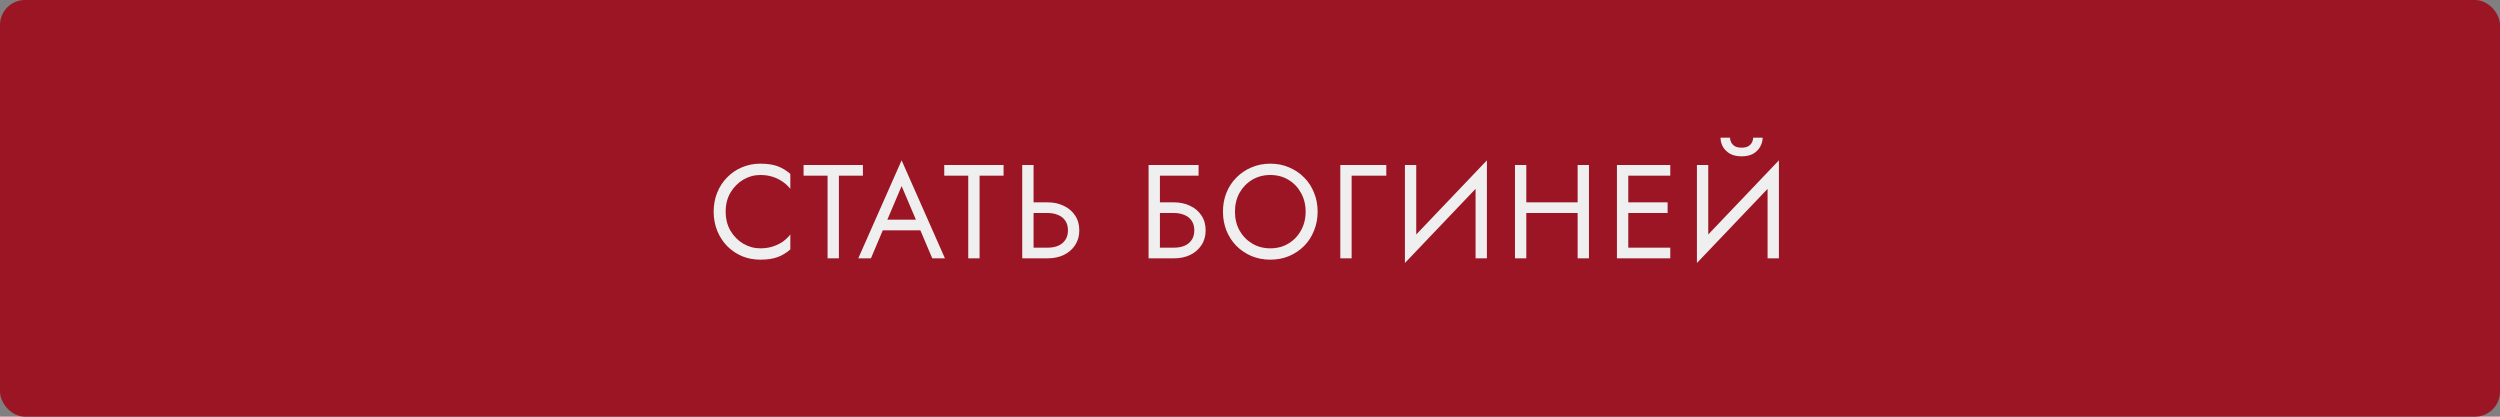
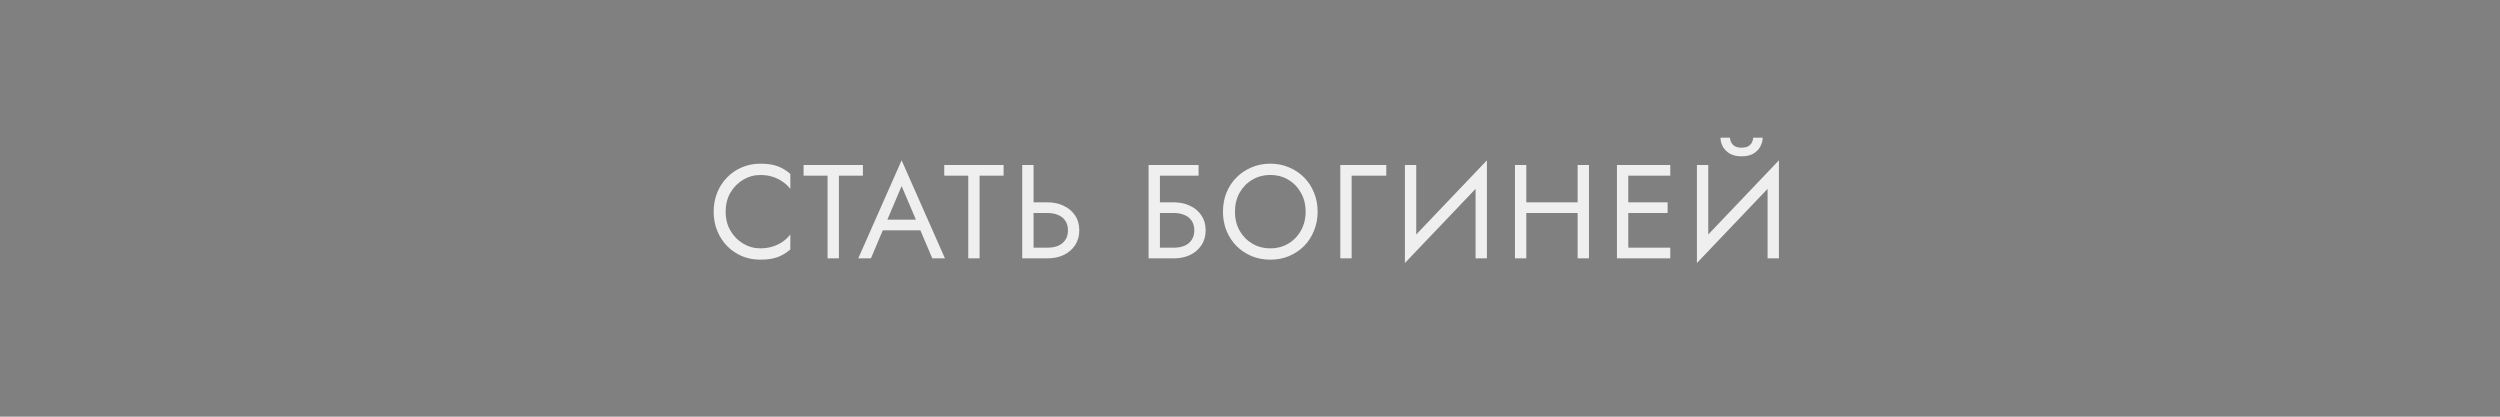
<svg xmlns="http://www.w3.org/2000/svg" width="300" height="50" viewBox="0 0 300 50" fill="none">
  <rect x="0" y="0" width="300" height="50" fill="#808080" stroke="none" />
-   <rect width="300" height="50" rx="3" fill="#9C1524" />
-   <path d="M87.08 25.4C87.08 24.525 87.272 23.763 87.656 23.112C88.051 22.451 88.563 21.933 89.192 21.56C89.821 21.187 90.504 21 91.24 21C91.773 21 92.259 21.069 92.696 21.208C93.144 21.347 93.549 21.544 93.912 21.8C94.275 22.045 94.584 22.333 94.84 22.664V20.872C94.371 20.456 93.859 20.147 93.304 19.944C92.749 19.741 92.061 19.64 91.24 19.64C90.461 19.64 89.731 19.784 89.048 20.072C88.376 20.349 87.784 20.749 87.272 21.272C86.76 21.784 86.36 22.392 86.072 23.096C85.784 23.8 85.64 24.568 85.64 25.4C85.64 26.232 85.784 27 86.072 27.704C86.36 28.408 86.76 29.021 87.272 29.544C87.784 30.056 88.376 30.456 89.048 30.744C89.731 31.021 90.461 31.16 91.24 31.16C92.061 31.16 92.749 31.059 93.304 30.856C93.859 30.653 94.371 30.344 94.84 29.928V28.136C94.584 28.467 94.275 28.76 93.912 29.016C93.549 29.261 93.144 29.453 92.696 29.592C92.259 29.731 91.773 29.8 91.24 29.8C90.504 29.8 89.821 29.613 89.192 29.24C88.563 28.867 88.051 28.349 87.656 27.688C87.272 27.027 87.08 26.264 87.08 25.4ZM96.429 21.08H99.309V31H100.669V21.08H103.549V19.8H96.429V21.08ZM105.265 27.64H111.185L110.705 26.36H105.745L105.265 27.64ZM108.193 22.328L110.113 26.84L110.241 27.16L111.873 31H113.393L108.193 19.24L102.993 31H104.513L106.177 27.064L106.305 26.776L108.193 22.328ZM113.31 21.08H116.19V31H117.55V21.08H120.43V19.8H113.31V21.08ZM122.668 19.8V31H124.028V19.8H122.668ZM123.42 25.56H125.708C126.188 25.56 126.609 25.64 126.972 25.8C127.345 25.949 127.633 26.179 127.836 26.488C128.049 26.797 128.156 27.181 128.156 27.64C128.156 28.099 128.049 28.483 127.836 28.792C127.633 29.101 127.345 29.336 126.972 29.496C126.609 29.645 126.188 29.72 125.708 29.72H123.42V31H125.708C126.433 31 127.078 30.867 127.644 30.6C128.22 30.323 128.673 29.933 129.004 29.432C129.345 28.92 129.516 28.323 129.516 27.64C129.516 26.947 129.345 26.349 129.004 25.848C128.673 25.347 128.22 24.963 127.644 24.696C127.078 24.419 126.433 24.28 125.708 24.28H123.42V25.56ZM138.582 25.56H140.87C141.35 25.56 141.771 25.64 142.134 25.8C142.507 25.949 142.795 26.179 142.998 26.488C143.211 26.797 143.318 27.181 143.318 27.64C143.318 28.099 143.211 28.483 142.998 28.792C142.795 29.101 142.507 29.336 142.134 29.496C141.771 29.645 141.35 29.72 140.87 29.72H138.582V31H140.87C141.595 31 142.241 30.867 142.806 30.6C143.382 30.323 143.835 29.933 144.166 29.432C144.507 28.92 144.678 28.323 144.678 27.64C144.678 26.947 144.507 26.349 144.166 25.848C143.835 25.347 143.382 24.963 142.806 24.696C142.241 24.419 141.595 24.28 140.87 24.28H138.582V25.56ZM137.83 19.8V31H139.19V21.08H143.83V19.8H137.83ZM148.196 25.4C148.196 24.557 148.377 23.805 148.74 23.144C149.113 22.483 149.62 21.96 150.26 21.576C150.9 21.192 151.625 21 152.436 21C153.257 21 153.982 21.192 154.612 21.576C155.252 21.96 155.753 22.483 156.116 23.144C156.489 23.805 156.676 24.557 156.676 25.4C156.676 26.243 156.489 26.995 156.116 27.656C155.753 28.317 155.252 28.84 154.612 29.224C153.982 29.608 153.257 29.8 152.436 29.8C151.625 29.8 150.9 29.608 150.26 29.224C149.62 28.84 149.113 28.317 148.74 27.656C148.377 26.995 148.196 26.243 148.196 25.4ZM146.756 25.4C146.756 26.211 146.894 26.968 147.172 27.672C147.46 28.376 147.86 28.989 148.372 29.512C148.884 30.024 149.486 30.429 150.18 30.728C150.873 31.016 151.625 31.16 152.436 31.16C153.257 31.16 154.009 31.016 154.692 30.728C155.385 30.429 155.988 30.024 156.5 29.512C157.012 28.989 157.406 28.376 157.684 27.672C157.972 26.968 158.116 26.211 158.116 25.4C158.116 24.579 157.972 23.821 157.684 23.128C157.406 22.424 157.012 21.816 156.5 21.304C155.988 20.781 155.385 20.376 154.692 20.088C154.009 19.789 153.257 19.64 152.436 19.64C151.625 19.64 150.873 19.789 150.18 20.088C149.486 20.376 148.884 20.781 148.372 21.304C147.86 21.816 147.46 22.424 147.172 23.128C146.894 23.821 146.756 24.579 146.756 25.4ZM160.836 19.8V31H162.196V21.08H166.356V19.8H160.836ZM178.349 21.32L178.429 19.24L168.669 29.48L168.589 31.56L178.349 21.32ZM169.949 19.8H168.589V31.56L169.949 29.8V19.8ZM178.429 19.24L177.069 21V31H178.429V19.24ZM182.548 25.56H190.228V24.28H182.548V25.56ZM189.316 19.8V31H190.676V19.8H189.316ZM181.796 19.8V31H183.156V19.8H181.796ZM194.785 31H200.433V29.72H194.785V31ZM194.785 21.08H200.433V19.8H194.785V21.08ZM194.785 25.56H200.113V24.28H194.785V25.56ZM194.033 19.8V31H195.393V19.8H194.033ZM213.39 21.32L213.47 19.24L203.71 29.48L203.63 31.56L213.39 21.32ZM204.99 19.8H203.63V31.56L204.99 29.8V19.8ZM213.47 19.24L212.11 21V31H213.47V19.24ZM206.462 16.52C206.462 16.883 206.553 17.24 206.734 17.592C206.926 17.933 207.209 18.216 207.582 18.44C207.966 18.653 208.435 18.76 208.99 18.76C209.555 18.76 210.025 18.653 210.398 18.44C210.771 18.216 211.049 17.933 211.23 17.592C211.422 17.24 211.518 16.883 211.518 16.52H210.382C210.382 16.659 210.345 16.824 210.27 17.016C210.195 17.197 210.057 17.363 209.854 17.512C209.651 17.651 209.363 17.72 208.99 17.72C208.617 17.72 208.329 17.651 208.126 17.512C207.923 17.363 207.785 17.197 207.71 17.016C207.635 16.824 207.598 16.659 207.598 16.52H206.462Z" fill="#EFEFEF" />
+   <path d="M87.08 25.4C87.08 24.525 87.272 23.763 87.656 23.112C88.051 22.451 88.563 21.933 89.192 21.56C89.821 21.187 90.504 21 91.24 21C91.773 21 92.259 21.069 92.696 21.208C93.144 21.347 93.549 21.544 93.912 21.8C94.275 22.045 94.584 22.333 94.84 22.664V20.872C94.371 20.456 93.859 20.147 93.304 19.944C92.749 19.741 92.061 19.64 91.24 19.64C90.461 19.64 89.731 19.784 89.048 20.072C88.376 20.349 87.784 20.749 87.272 21.272C86.76 21.784 86.36 22.392 86.072 23.096C85.784 23.8 85.64 24.568 85.64 25.4C85.64 26.232 85.784 27 86.072 27.704C86.36 28.408 86.76 29.021 87.272 29.544C87.784 30.056 88.376 30.456 89.048 30.744C89.731 31.021 90.461 31.16 91.24 31.16C92.061 31.16 92.749 31.059 93.304 30.856C93.859 30.653 94.371 30.344 94.84 29.928V28.136C94.584 28.467 94.275 28.76 93.912 29.016C93.549 29.261 93.144 29.453 92.696 29.592C92.259 29.731 91.773 29.8 91.24 29.8C90.504 29.8 89.821 29.613 89.192 29.24C88.563 28.867 88.051 28.349 87.656 27.688C87.272 27.027 87.08 26.264 87.08 25.4ZM96.429 21.08H99.309V31H100.669V21.08H103.549V19.8H96.429V21.08ZM105.265 27.64H111.185L110.705 26.36H105.745L105.265 27.64ZM108.193 22.328L110.113 26.84L110.241 27.16L111.873 31H113.393L108.193 19.24L102.993 31H104.513L106.177 27.064L106.305 26.776L108.193 22.328ZM113.31 21.08H116.19V31H117.55V21.08H120.43V19.8H113.31V21.08ZM122.668 19.8V31H124.028V19.8H122.668ZM123.42 25.56H125.708C126.188 25.56 126.609 25.64 126.972 25.8C127.345 25.949 127.633 26.179 127.836 26.488C128.049 26.797 128.156 27.181 128.156 27.64C128.156 28.099 128.049 28.483 127.836 28.792C127.633 29.101 127.345 29.336 126.972 29.496C126.609 29.645 126.188 29.72 125.708 29.72H123.42V31H125.708C126.433 31 127.078 30.867 127.644 30.6C128.22 30.323 128.673 29.933 129.004 29.432C129.345 28.92 129.516 28.323 129.516 27.64C129.516 26.947 129.345 26.349 129.004 25.848C128.673 25.347 128.22 24.963 127.644 24.696C127.078 24.419 126.433 24.28 125.708 24.28H123.42V25.56ZM138.582 25.56H140.87C141.35 25.56 141.771 25.64 142.134 25.8C142.507 25.949 142.795 26.179 142.998 26.488C143.211 26.797 143.318 27.181 143.318 27.64C143.318 28.099 143.211 28.483 142.998 28.792C142.795 29.101 142.507 29.336 142.134 29.496C141.771 29.645 141.35 29.72 140.87 29.72H138.582V31H140.87C141.595 31 142.241 30.867 142.806 30.6C143.382 30.323 143.835 29.933 144.166 29.432C144.507 28.92 144.678 28.323 144.678 27.64C144.678 26.947 144.507 26.349 144.166 25.848C143.835 25.347 143.382 24.963 142.806 24.696C142.241 24.419 141.595 24.28 140.87 24.28H138.582V25.56ZM137.83 19.8V31H139.19V21.08H143.83V19.8H137.83ZM148.196 25.4C148.196 24.557 148.377 23.805 148.74 23.144C149.113 22.483 149.62 21.96 150.26 21.576C150.9 21.192 151.625 21 152.436 21C153.257 21 153.982 21.192 154.612 21.576C155.252 21.96 155.753 22.483 156.116 23.144C156.489 23.805 156.676 24.557 156.676 25.4C156.676 26.243 156.489 26.995 156.116 27.656C155.753 28.317 155.252 28.84 154.612 29.224C153.982 29.608 153.257 29.8 152.436 29.8C151.625 29.8 150.9 29.608 150.26 29.224C149.62 28.84 149.113 28.317 148.74 27.656C148.377 26.995 148.196 26.243 148.196 25.4ZM146.756 25.4C146.756 26.211 146.894 26.968 147.172 27.672C147.46 28.376 147.86 28.989 148.372 29.512C148.884 30.024 149.486 30.429 150.18 30.728C150.873 31.016 151.625 31.16 152.436 31.16C153.257 31.16 154.009 31.016 154.692 30.728C155.385 30.429 155.988 30.024 156.5 29.512C157.012 28.989 157.406 28.376 157.684 27.672C157.972 26.968 158.116 26.211 158.116 25.4C158.116 24.579 157.972 23.821 157.684 23.128C157.406 22.424 157.012 21.816 156.5 21.304C155.988 20.781 155.385 20.376 154.692 20.088C154.009 19.789 153.257 19.64 152.436 19.64C151.625 19.64 150.873 19.789 150.18 20.088C149.486 20.376 148.884 20.781 148.372 21.304C147.86 21.816 147.46 22.424 147.172 23.128C146.894 23.821 146.756 24.579 146.756 25.4ZM160.836 19.8V31H162.196V21.08H166.356V19.8H160.836ZM178.349 21.32L178.429 19.24L168.669 29.48L168.589 31.56L178.349 21.32ZM169.949 19.8H168.589V31.56L169.949 29.8V19.8ZM178.429 19.24L177.069 21V31H178.429V19.24ZM182.548 25.56H190.228V24.28H182.548V25.56ZM189.316 19.8V31H190.676V19.8H189.316ZM181.796 19.8V31H183.156V19.8ZM194.785 31H200.433V29.72H194.785V31ZM194.785 21.08H200.433V19.8H194.785V21.08ZM194.785 25.56H200.113V24.28H194.785V25.56ZM194.033 19.8V31H195.393V19.8H194.033ZM213.39 21.32L213.47 19.24L203.71 29.48L203.63 31.56L213.39 21.32ZM204.99 19.8H203.63V31.56L204.99 29.8V19.8ZM213.47 19.24L212.11 21V31H213.47V19.24ZM206.462 16.52C206.462 16.883 206.553 17.24 206.734 17.592C206.926 17.933 207.209 18.216 207.582 18.44C207.966 18.653 208.435 18.76 208.99 18.76C209.555 18.76 210.025 18.653 210.398 18.44C210.771 18.216 211.049 17.933 211.23 17.592C211.422 17.24 211.518 16.883 211.518 16.52H210.382C210.382 16.659 210.345 16.824 210.27 17.016C210.195 17.197 210.057 17.363 209.854 17.512C209.651 17.651 209.363 17.72 208.99 17.72C208.617 17.72 208.329 17.651 208.126 17.512C207.923 17.363 207.785 17.197 207.71 17.016C207.635 16.824 207.598 16.659 207.598 16.52H206.462Z" fill="#EFEFEF" />
</svg>